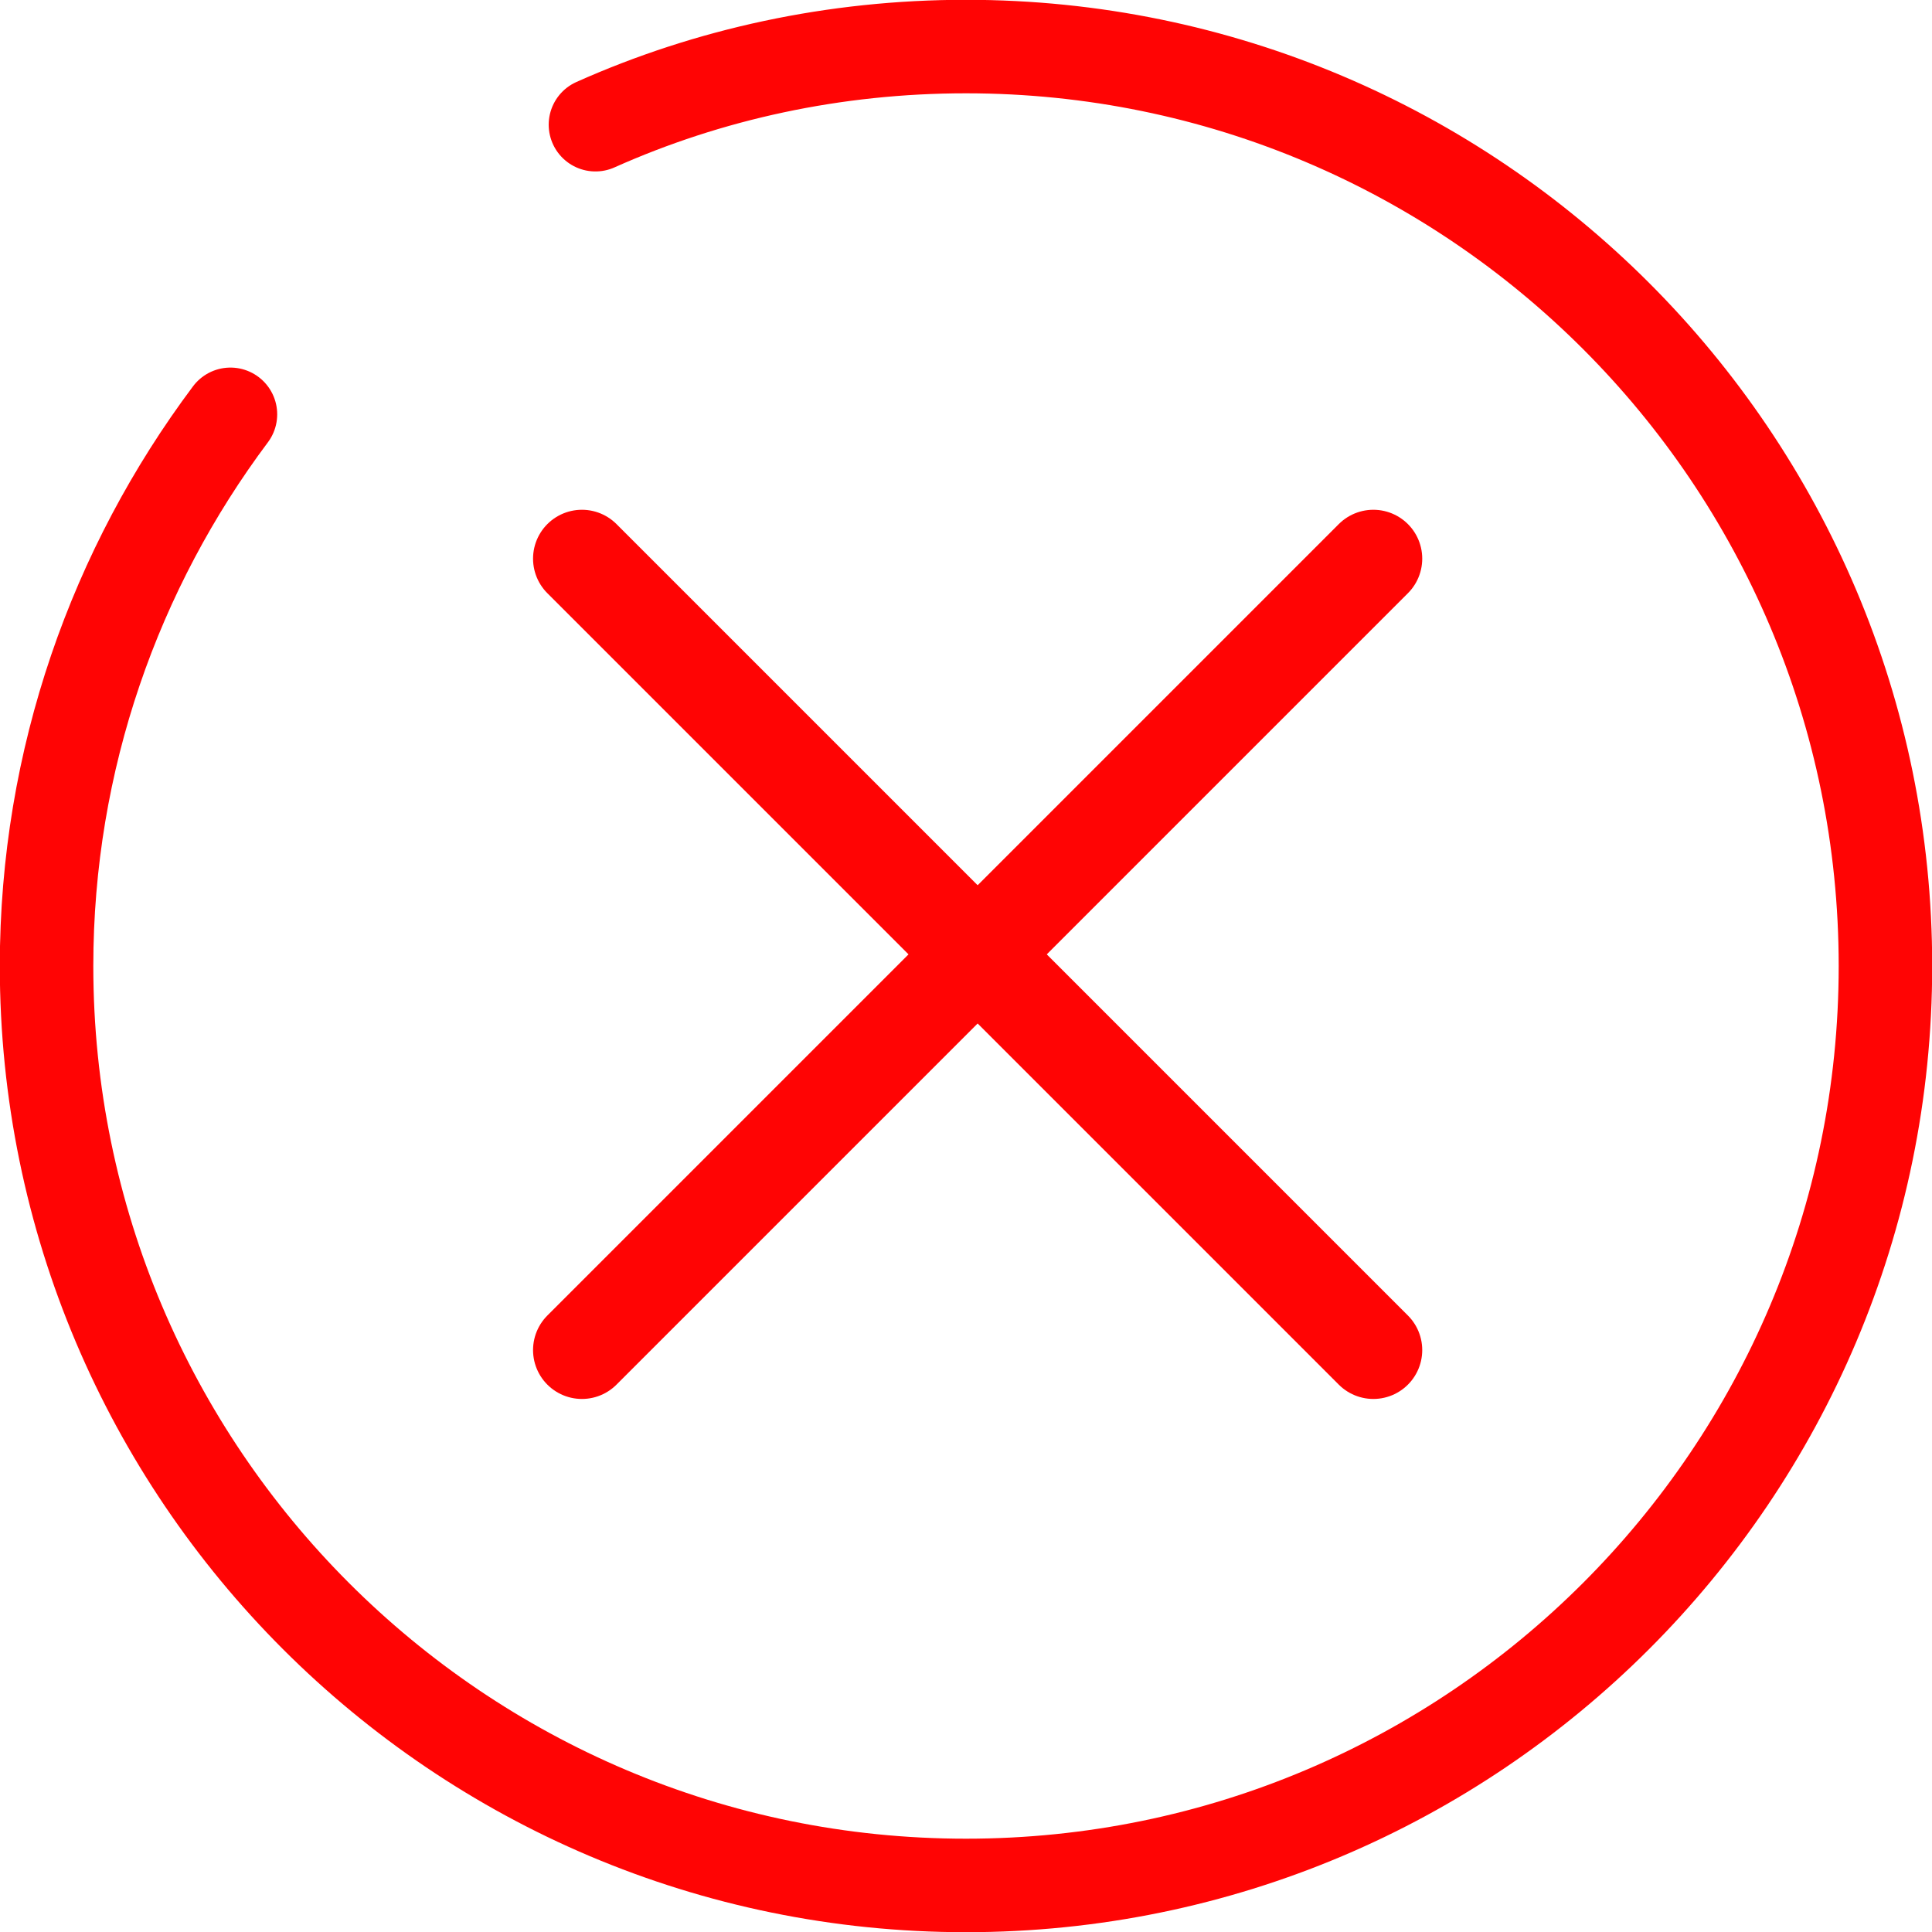
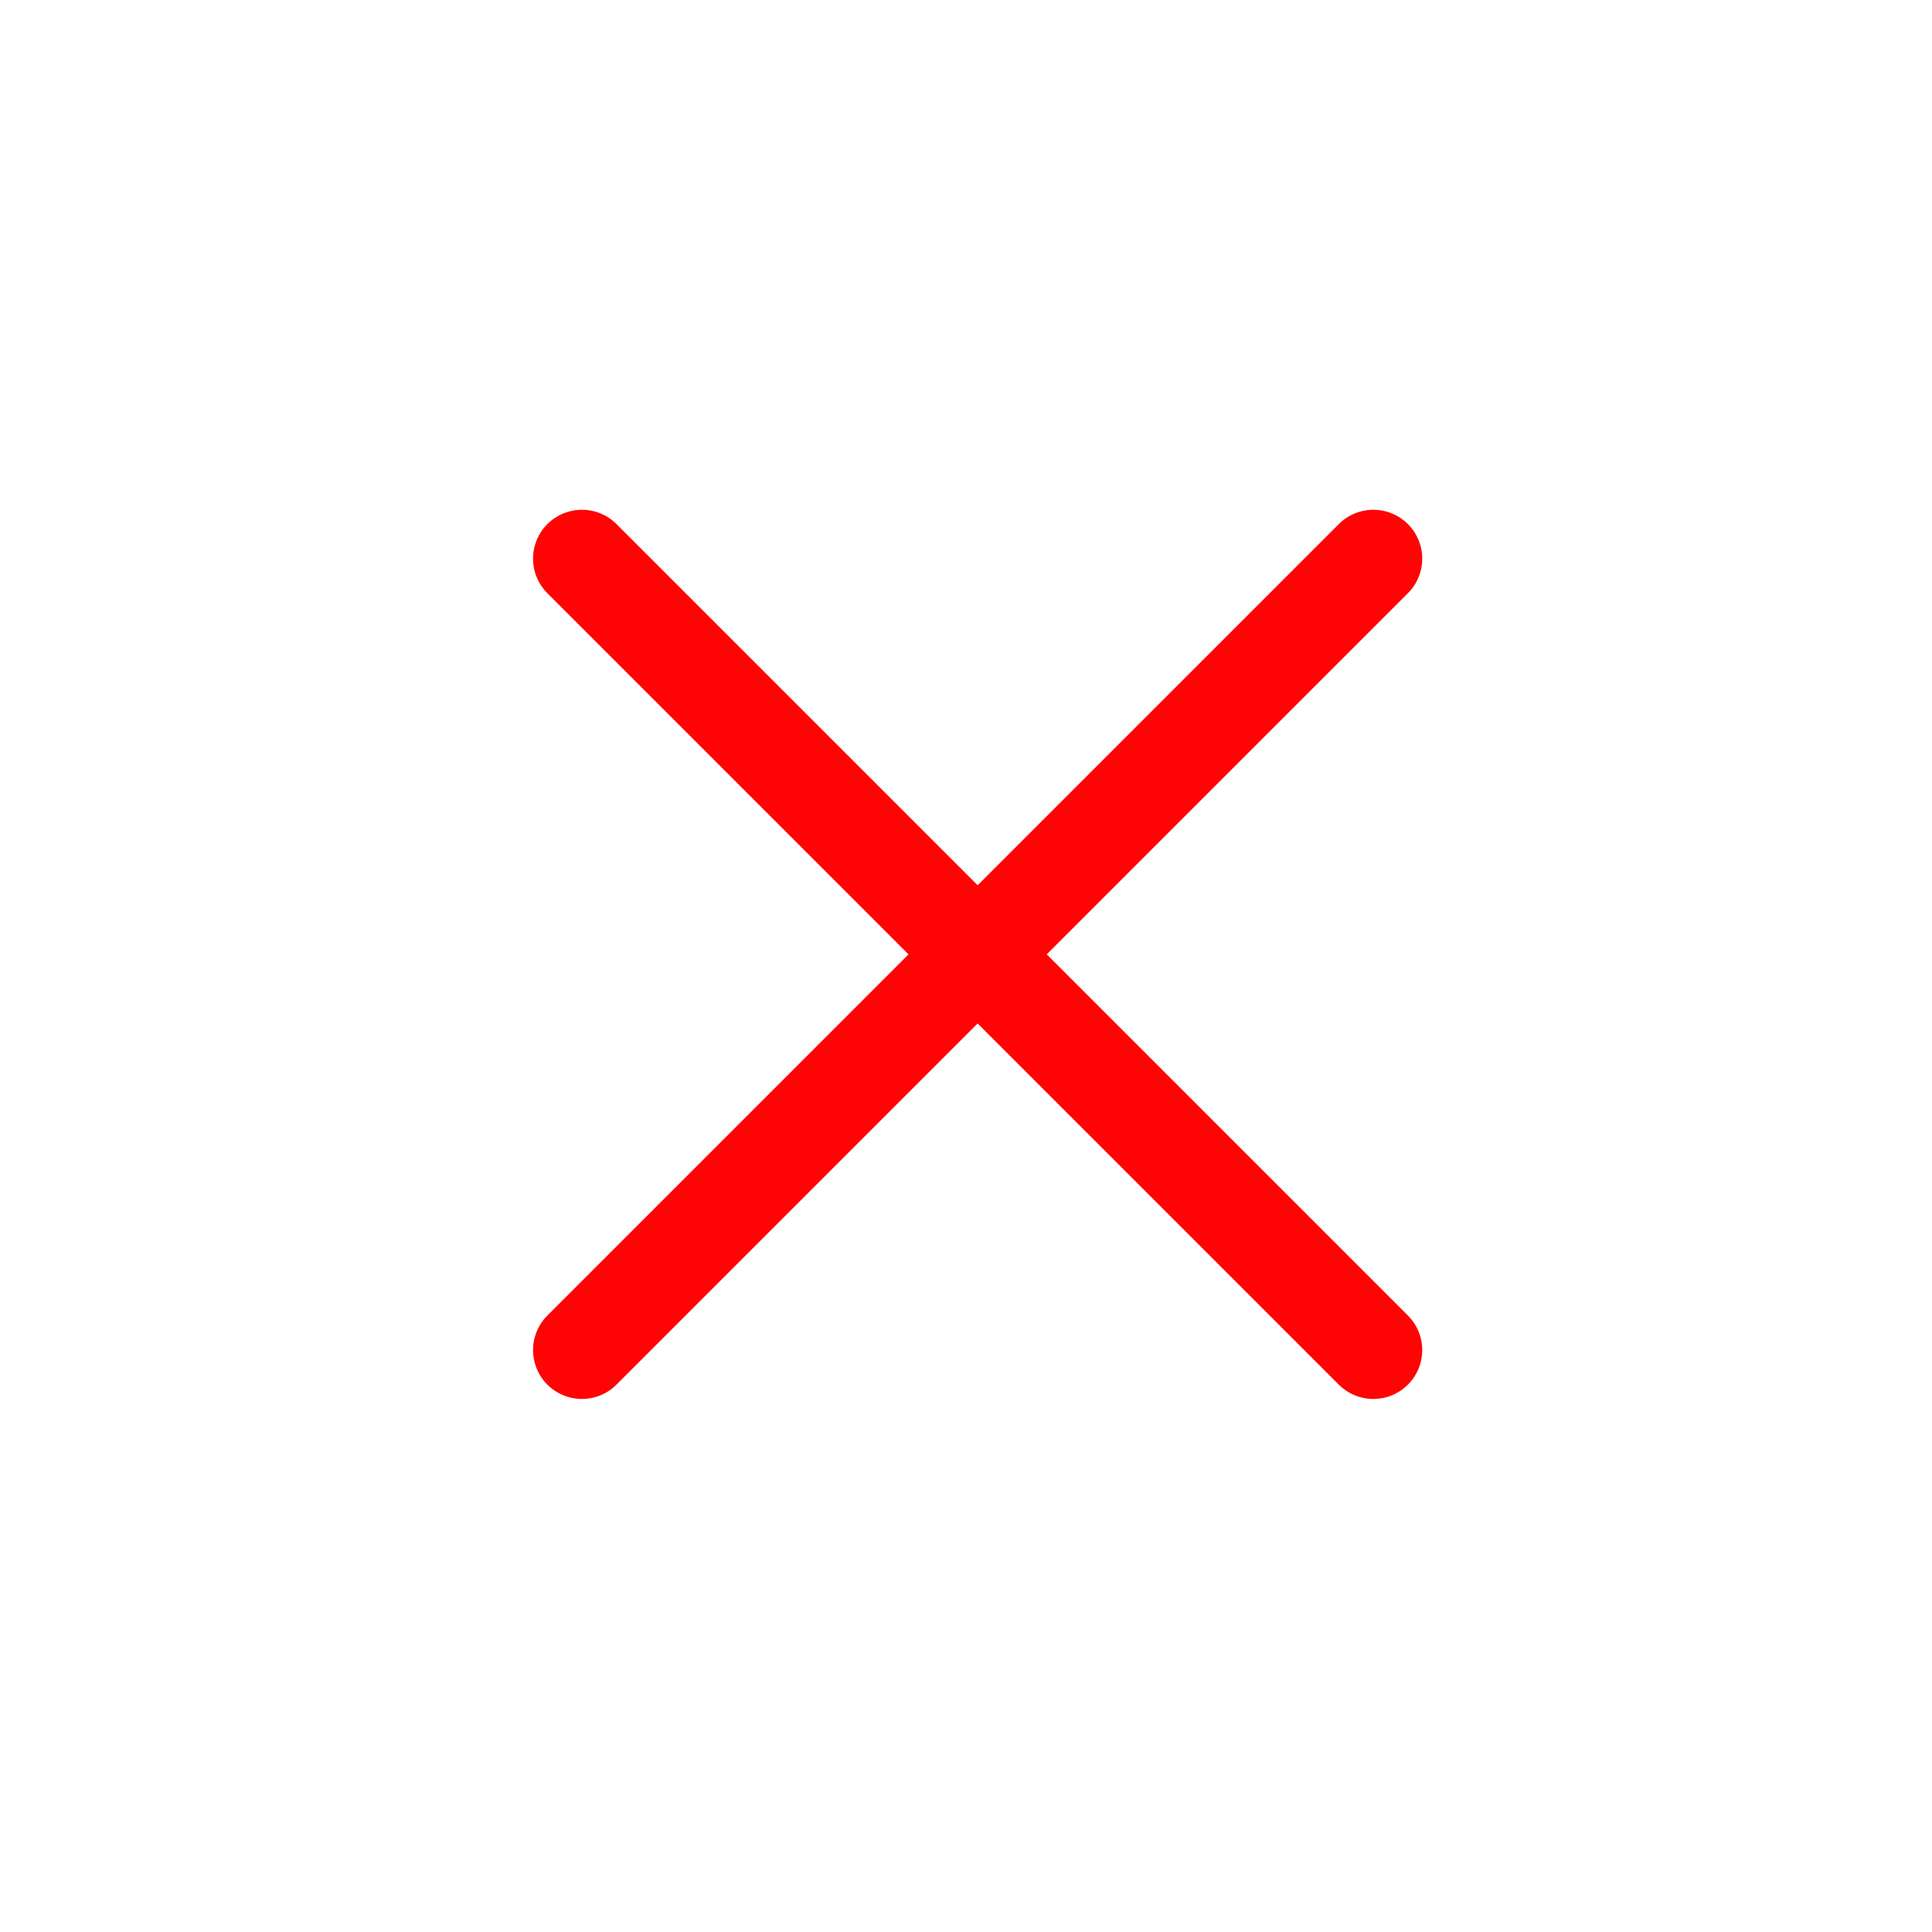
<svg xmlns="http://www.w3.org/2000/svg" width="83" height="83" viewBox="0 0 83 83" fill="none">
-   <path d="M9.9 17.8C4.963 24.396 2 32.612 2 41.5C2 63.304 19.696 81 41.5 81C63.304 81 81 63.304 81 41.5C81 19.696 63.304 2 41.5 2C35.852 2 30.44 3.185 25.581 5.357" stroke="#FF0404" stroke-width="4.017" stroke-linecap="round" stroke-linejoin="round" />
  <path d="M25 24L59 58" stroke="#FF0404" stroke-width="4.2" stroke-linecap="round" />
  <path d="M25 58L59 24" stroke="#FF0404" stroke-width="4.2" stroke-linecap="round" />
</svg>